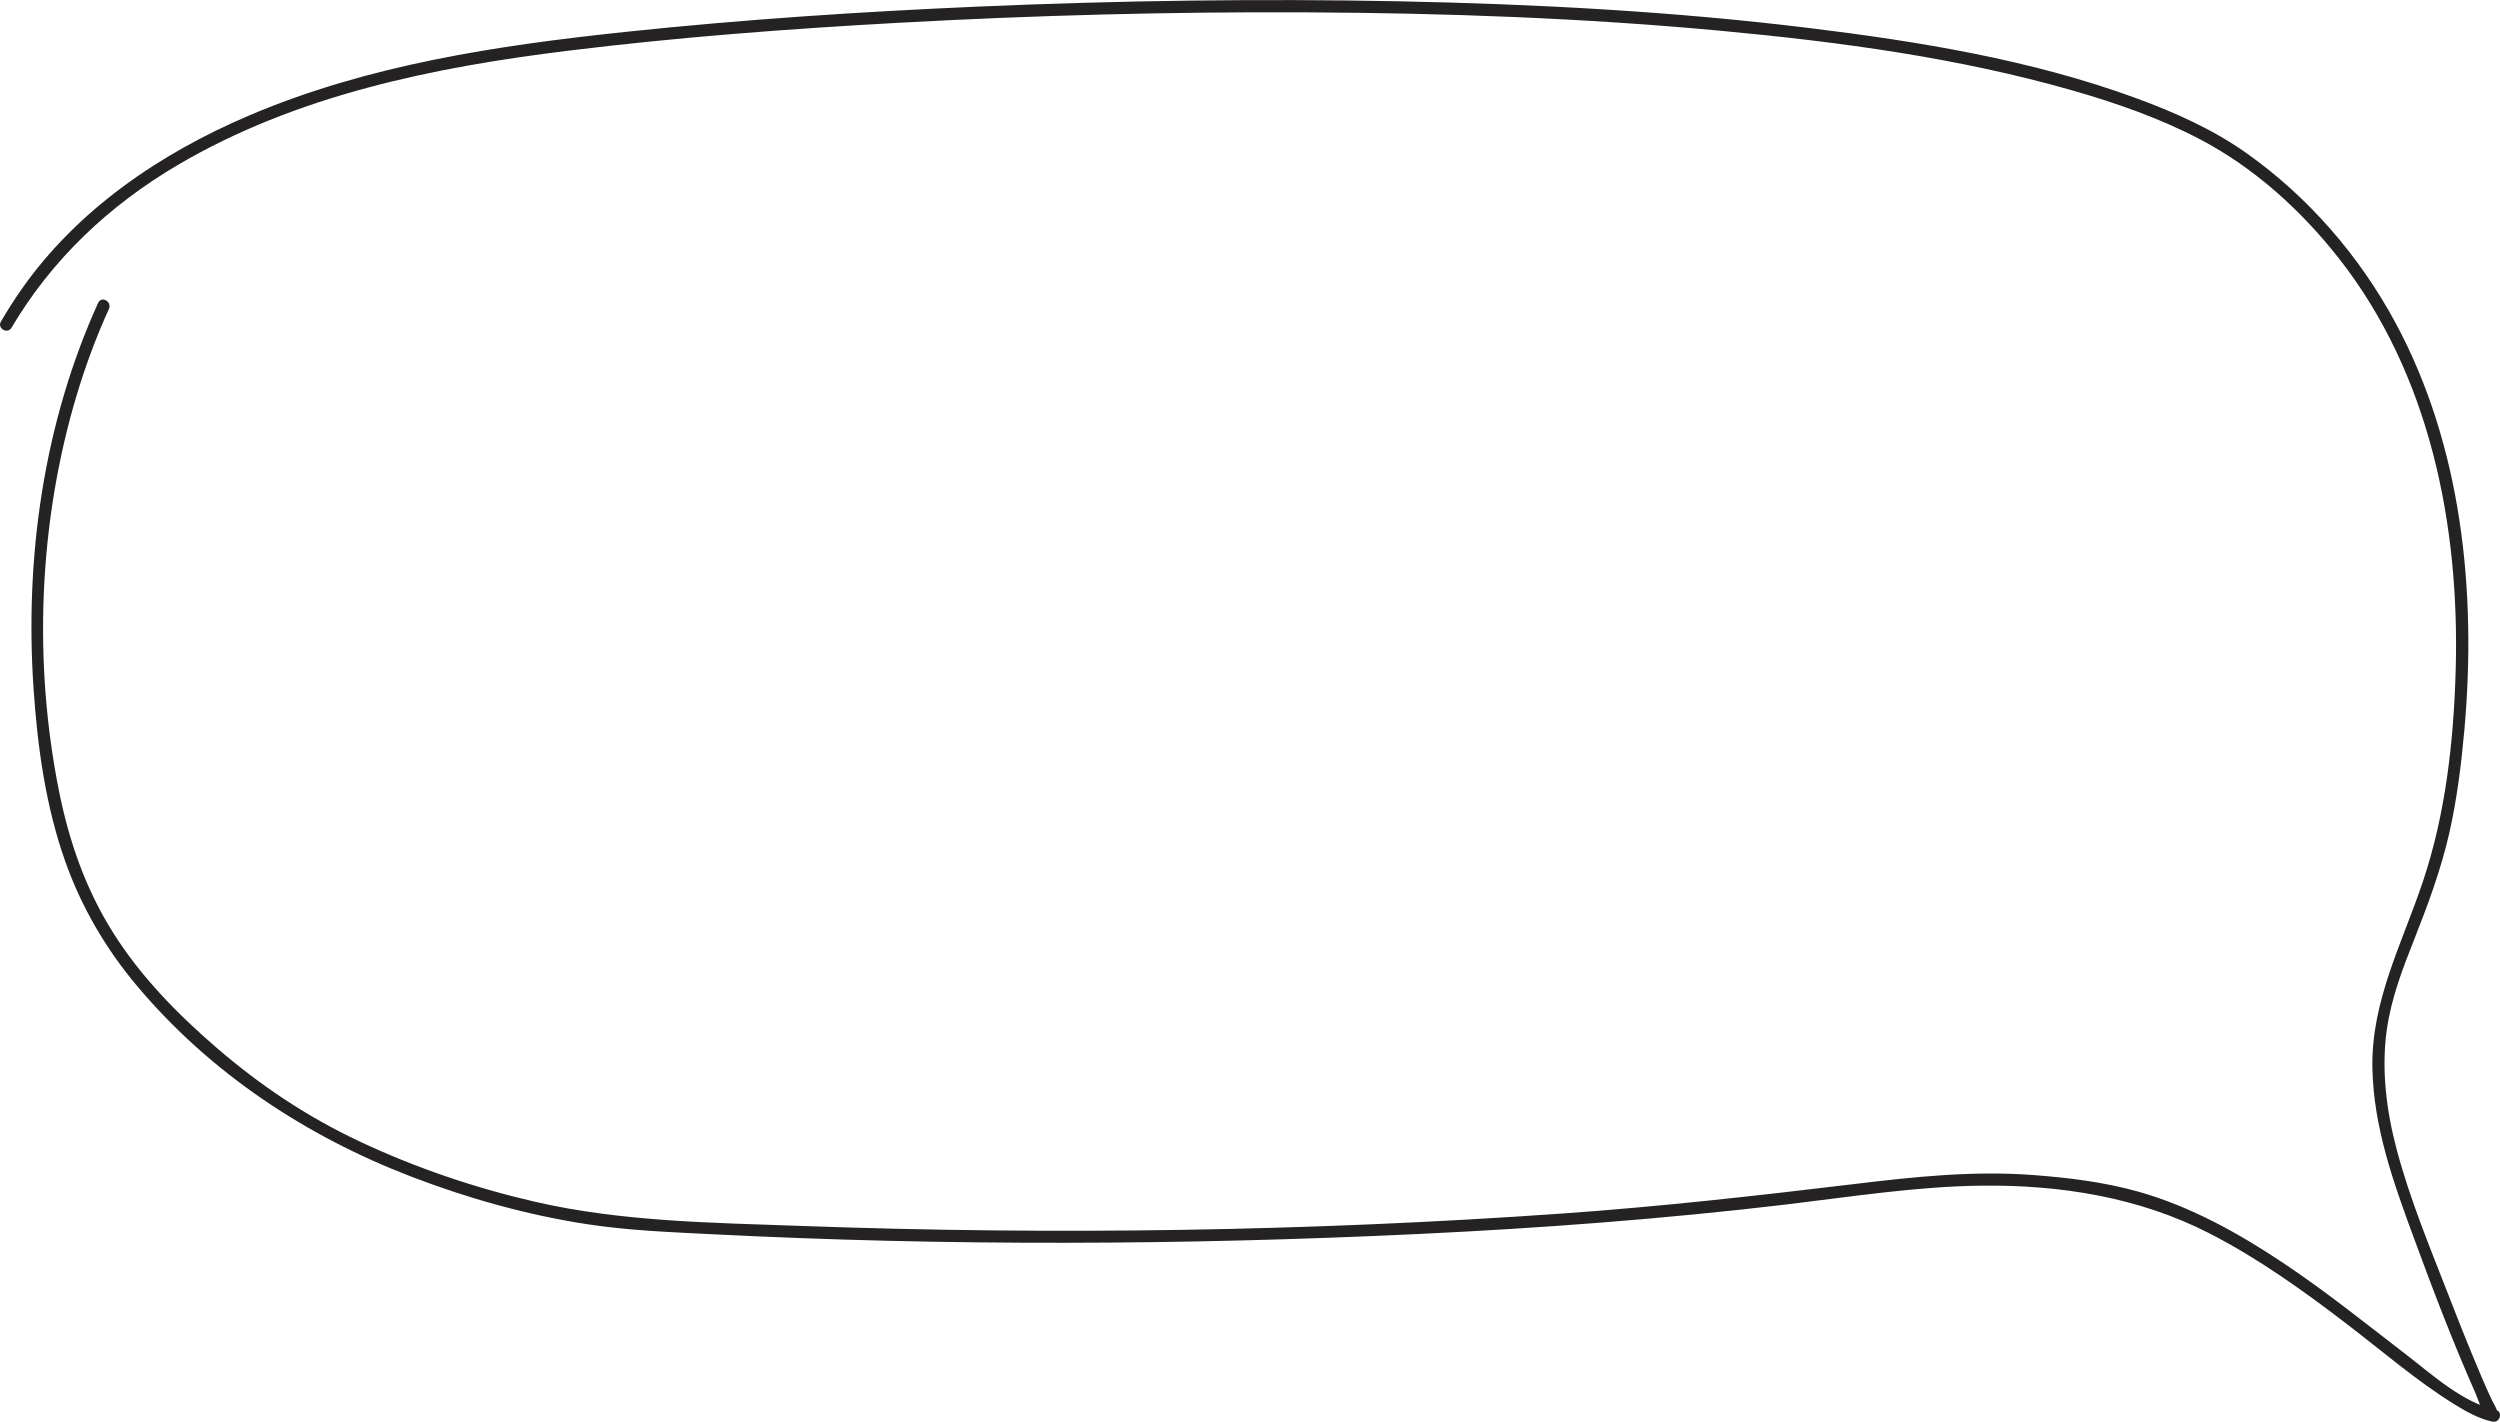
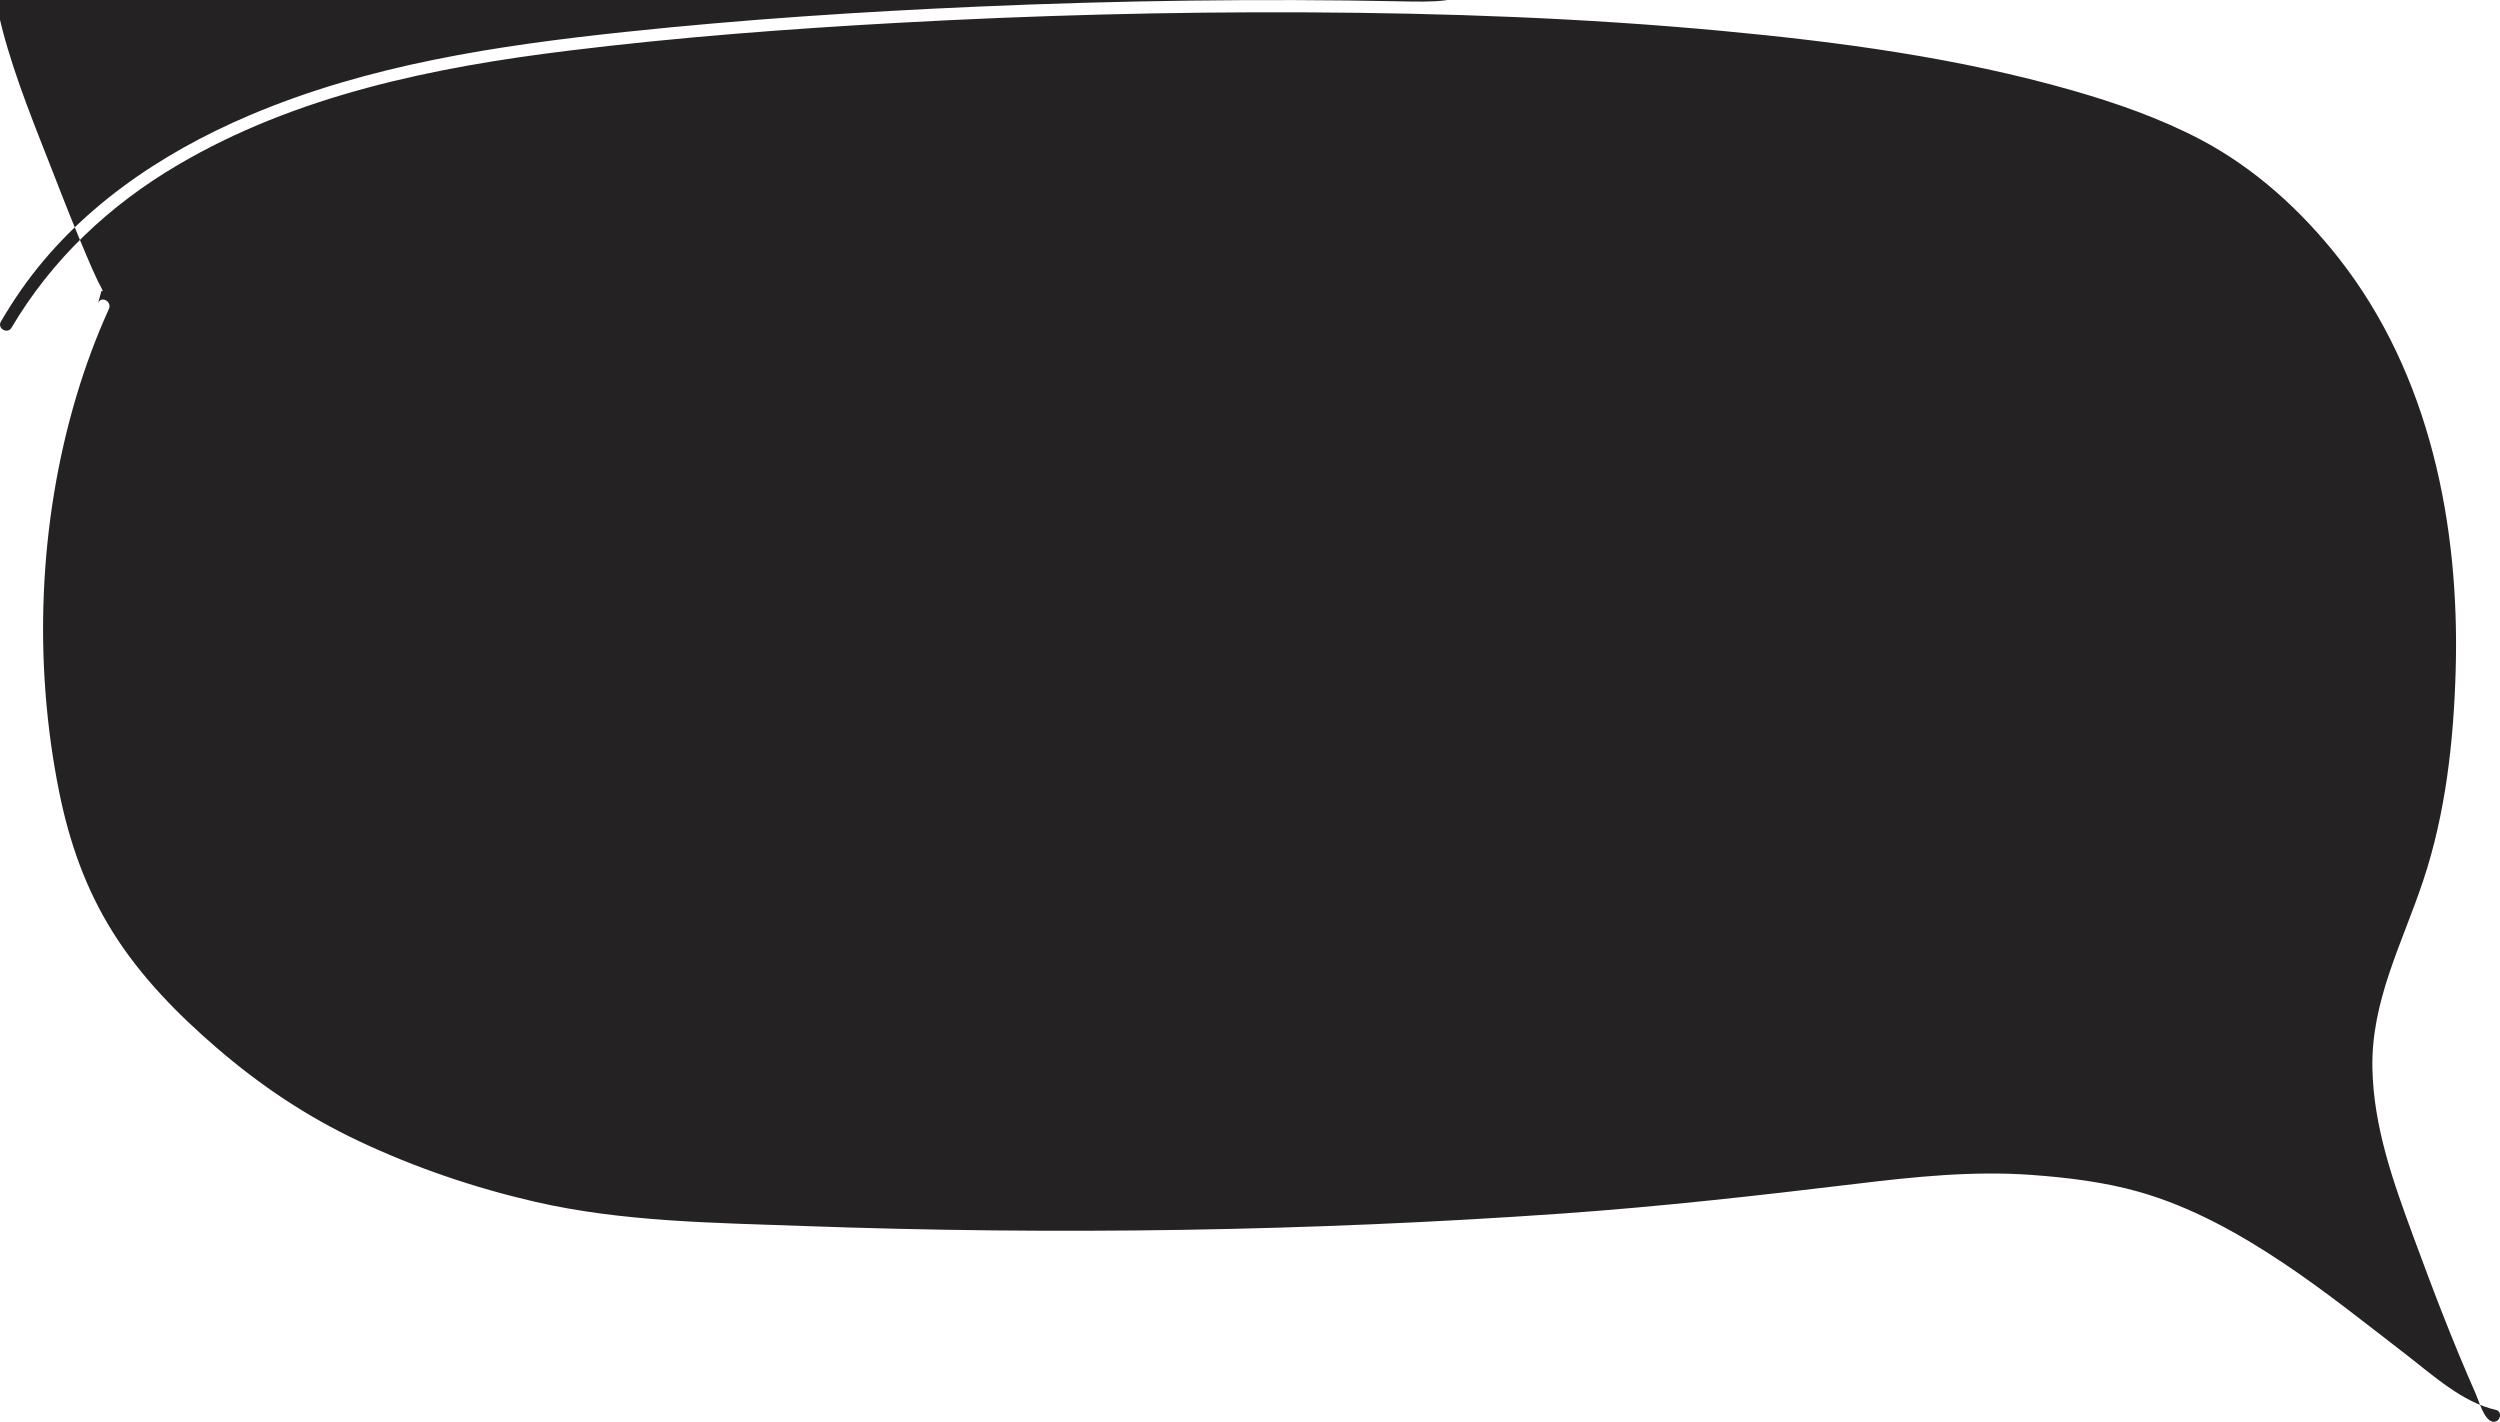
<svg xmlns="http://www.w3.org/2000/svg" viewBox="0 0 408.49 232.31">
  <defs>
    <style>.d{fill:#242222;}</style>
  </defs>
  <g id="a" />
  <g id="b">
    <g id="c">
-       <path class="d" d="M16.05,49.45c-8.91,19.63-12.02,41.58-10.57,63,.64,9.54,1.97,19.22,5.17,28.27,2.63,7.44,6.6,14.25,11.67,20.29,11.97,14.28,27.65,24.64,44.94,31.27,9.25,3.54,18.88,6.25,28.68,7.75,6.76,1.04,13.6,1.29,20.42,1.64,38.44,1.95,77,1.79,115.44-.04,20.01-.95,39.98-2.45,59.88-4.8,10.69-1.27,21.43-2.98,32.21-3.1,12.78-.14,25.62,1.9,37.07,7.77,8.05,4.12,15.44,9.43,22.61,14.92,5.78,4.43,11.37,9.27,17.57,13.1,1.89,1.16,3.91,2.29,6.09,2.77l.53-1.93c.58,.13,.35,.42,.13-.16-.17-.46-.47-.9-.68-1.34-.67-1.39-1.28-2.81-1.88-4.22-1.82-4.28-3.54-8.6-5.22-12.94-3.05-7.83-6.36-15.77-8.51-23.91-1.67-6.3-2.52-13-1.61-19.5,.72-5.16,2.59-10.02,4.5-14.83,2.24-5.67,4.35-11.36,5.71-17.32,1.26-5.54,1.96-11.21,2.47-16.87,2.01-22.58-.38-46.38-11.29-66.59-5.87-10.87-14.22-20.52-24.33-27.67-5.5-3.89-11.75-6.67-18.05-8.98-17.12-6.27-35.43-9.25-53.46-11.46C273.29,1.85,250.88,.66,228.5,.21s-45.68-.13-68.49,.86c-19.33,.84-38.65,2.11-57.89,4.15-20.92,2.22-41.95,5.36-61.44,13.66-14.56,6.21-28.11,15.41-37.26,28.53-1.16,1.66-2.24,3.38-3.27,5.13-.66,1.11,1.07,2.12,1.73,1.01,6.6-11.18,15.97-20,27.15-26.58,19.37-11.41,41.8-15.98,63.86-18.69,17.88-2.2,35.87-3.56,53.86-4.55,22.23-1.23,44.5-1.82,66.76-1.71,22.65,.11,45.32,.92,67.87,3.03,19.25,1.8,38.66,4.4,57.29,9.74,7.15,2.05,14.24,4.53,20.84,7.99,8.86,4.65,16.49,11.59,22.65,19.43,14.9,18.98,19.76,43.63,19.09,67.29-.33,11.59-1.63,23.37-5.31,34.4-3.39,10.18-8.52,19.63-8.3,30.65,.2,9.65,3.42,18.61,6.71,27.55s6.46,17.24,10.18,25.65c.46,1.03,1.34,4.24,2.72,4.54,1.25,.27,1.79-1.65,.53-1.93-5.41-1.2-10.32-5.71-14.58-8.99-6.64-5.11-13.18-10.37-20.15-15.02-7.27-4.85-15.07-9.19-23.52-11.6-5.66-1.61-11.69-2.34-17.55-2.77-9.66-.7-19.26,.31-28.84,1.47-15.94,1.92-31.88,3.71-47.9,4.84-41.28,2.9-82.79,3.53-124.14,2.03-14.55-.53-29.37-.67-43.62-3.94-9.91-2.28-19.63-5.58-28.83-9.92-8.53-4.02-16.13-9.11-23.26-15.26-6.4-5.52-12.4-11.63-16.91-18.81s-7.15-14.81-8.79-22.89c-4.29-21.21-3.39-44.09,2.81-64.83,1.45-4.85,3.21-9.59,5.3-14.2,.53-1.16-1.2-2.18-1.73-1.01h0Z" />
+       <path class="d" d="M16.05,49.45l.53-1.93c.58,.13,.35,.42,.13-.16-.17-.46-.47-.9-.68-1.34-.67-1.39-1.28-2.81-1.88-4.22-1.82-4.28-3.54-8.6-5.22-12.94-3.05-7.83-6.36-15.77-8.51-23.91-1.67-6.3-2.52-13-1.61-19.5,.72-5.16,2.59-10.02,4.5-14.83,2.24-5.67,4.35-11.36,5.71-17.32,1.26-5.54,1.96-11.21,2.47-16.87,2.01-22.58-.38-46.38-11.29-66.59-5.87-10.87-14.22-20.52-24.33-27.67-5.5-3.89-11.75-6.67-18.05-8.98-17.12-6.27-35.43-9.25-53.46-11.46C273.29,1.85,250.88,.66,228.5,.21s-45.68-.13-68.49,.86c-19.33,.84-38.65,2.11-57.89,4.15-20.92,2.22-41.95,5.36-61.44,13.66-14.56,6.21-28.11,15.41-37.26,28.53-1.16,1.66-2.24,3.38-3.27,5.13-.66,1.11,1.07,2.12,1.73,1.01,6.6-11.18,15.97-20,27.15-26.58,19.37-11.41,41.8-15.98,63.86-18.69,17.88-2.2,35.87-3.56,53.86-4.55,22.23-1.23,44.5-1.82,66.76-1.71,22.65,.11,45.32,.92,67.87,3.03,19.25,1.8,38.66,4.4,57.29,9.74,7.15,2.05,14.24,4.53,20.84,7.99,8.86,4.65,16.49,11.59,22.65,19.43,14.9,18.98,19.76,43.63,19.09,67.29-.33,11.59-1.63,23.37-5.31,34.4-3.39,10.18-8.52,19.63-8.3,30.65,.2,9.65,3.42,18.61,6.71,27.55s6.46,17.24,10.18,25.65c.46,1.03,1.34,4.24,2.72,4.54,1.25,.27,1.79-1.65,.53-1.93-5.41-1.2-10.32-5.71-14.58-8.99-6.64-5.11-13.18-10.37-20.15-15.02-7.27-4.85-15.07-9.19-23.52-11.6-5.66-1.61-11.69-2.34-17.55-2.77-9.66-.7-19.26,.31-28.84,1.47-15.94,1.92-31.88,3.71-47.9,4.84-41.28,2.9-82.79,3.53-124.14,2.03-14.55-.53-29.37-.67-43.62-3.94-9.91-2.28-19.63-5.58-28.83-9.92-8.53-4.02-16.13-9.11-23.26-15.26-6.4-5.52-12.4-11.63-16.91-18.81s-7.15-14.81-8.79-22.89c-4.29-21.21-3.39-44.09,2.81-64.83,1.45-4.85,3.21-9.59,5.3-14.2,.53-1.16-1.2-2.18-1.73-1.01h0Z" />
    </g>
  </g>
</svg>